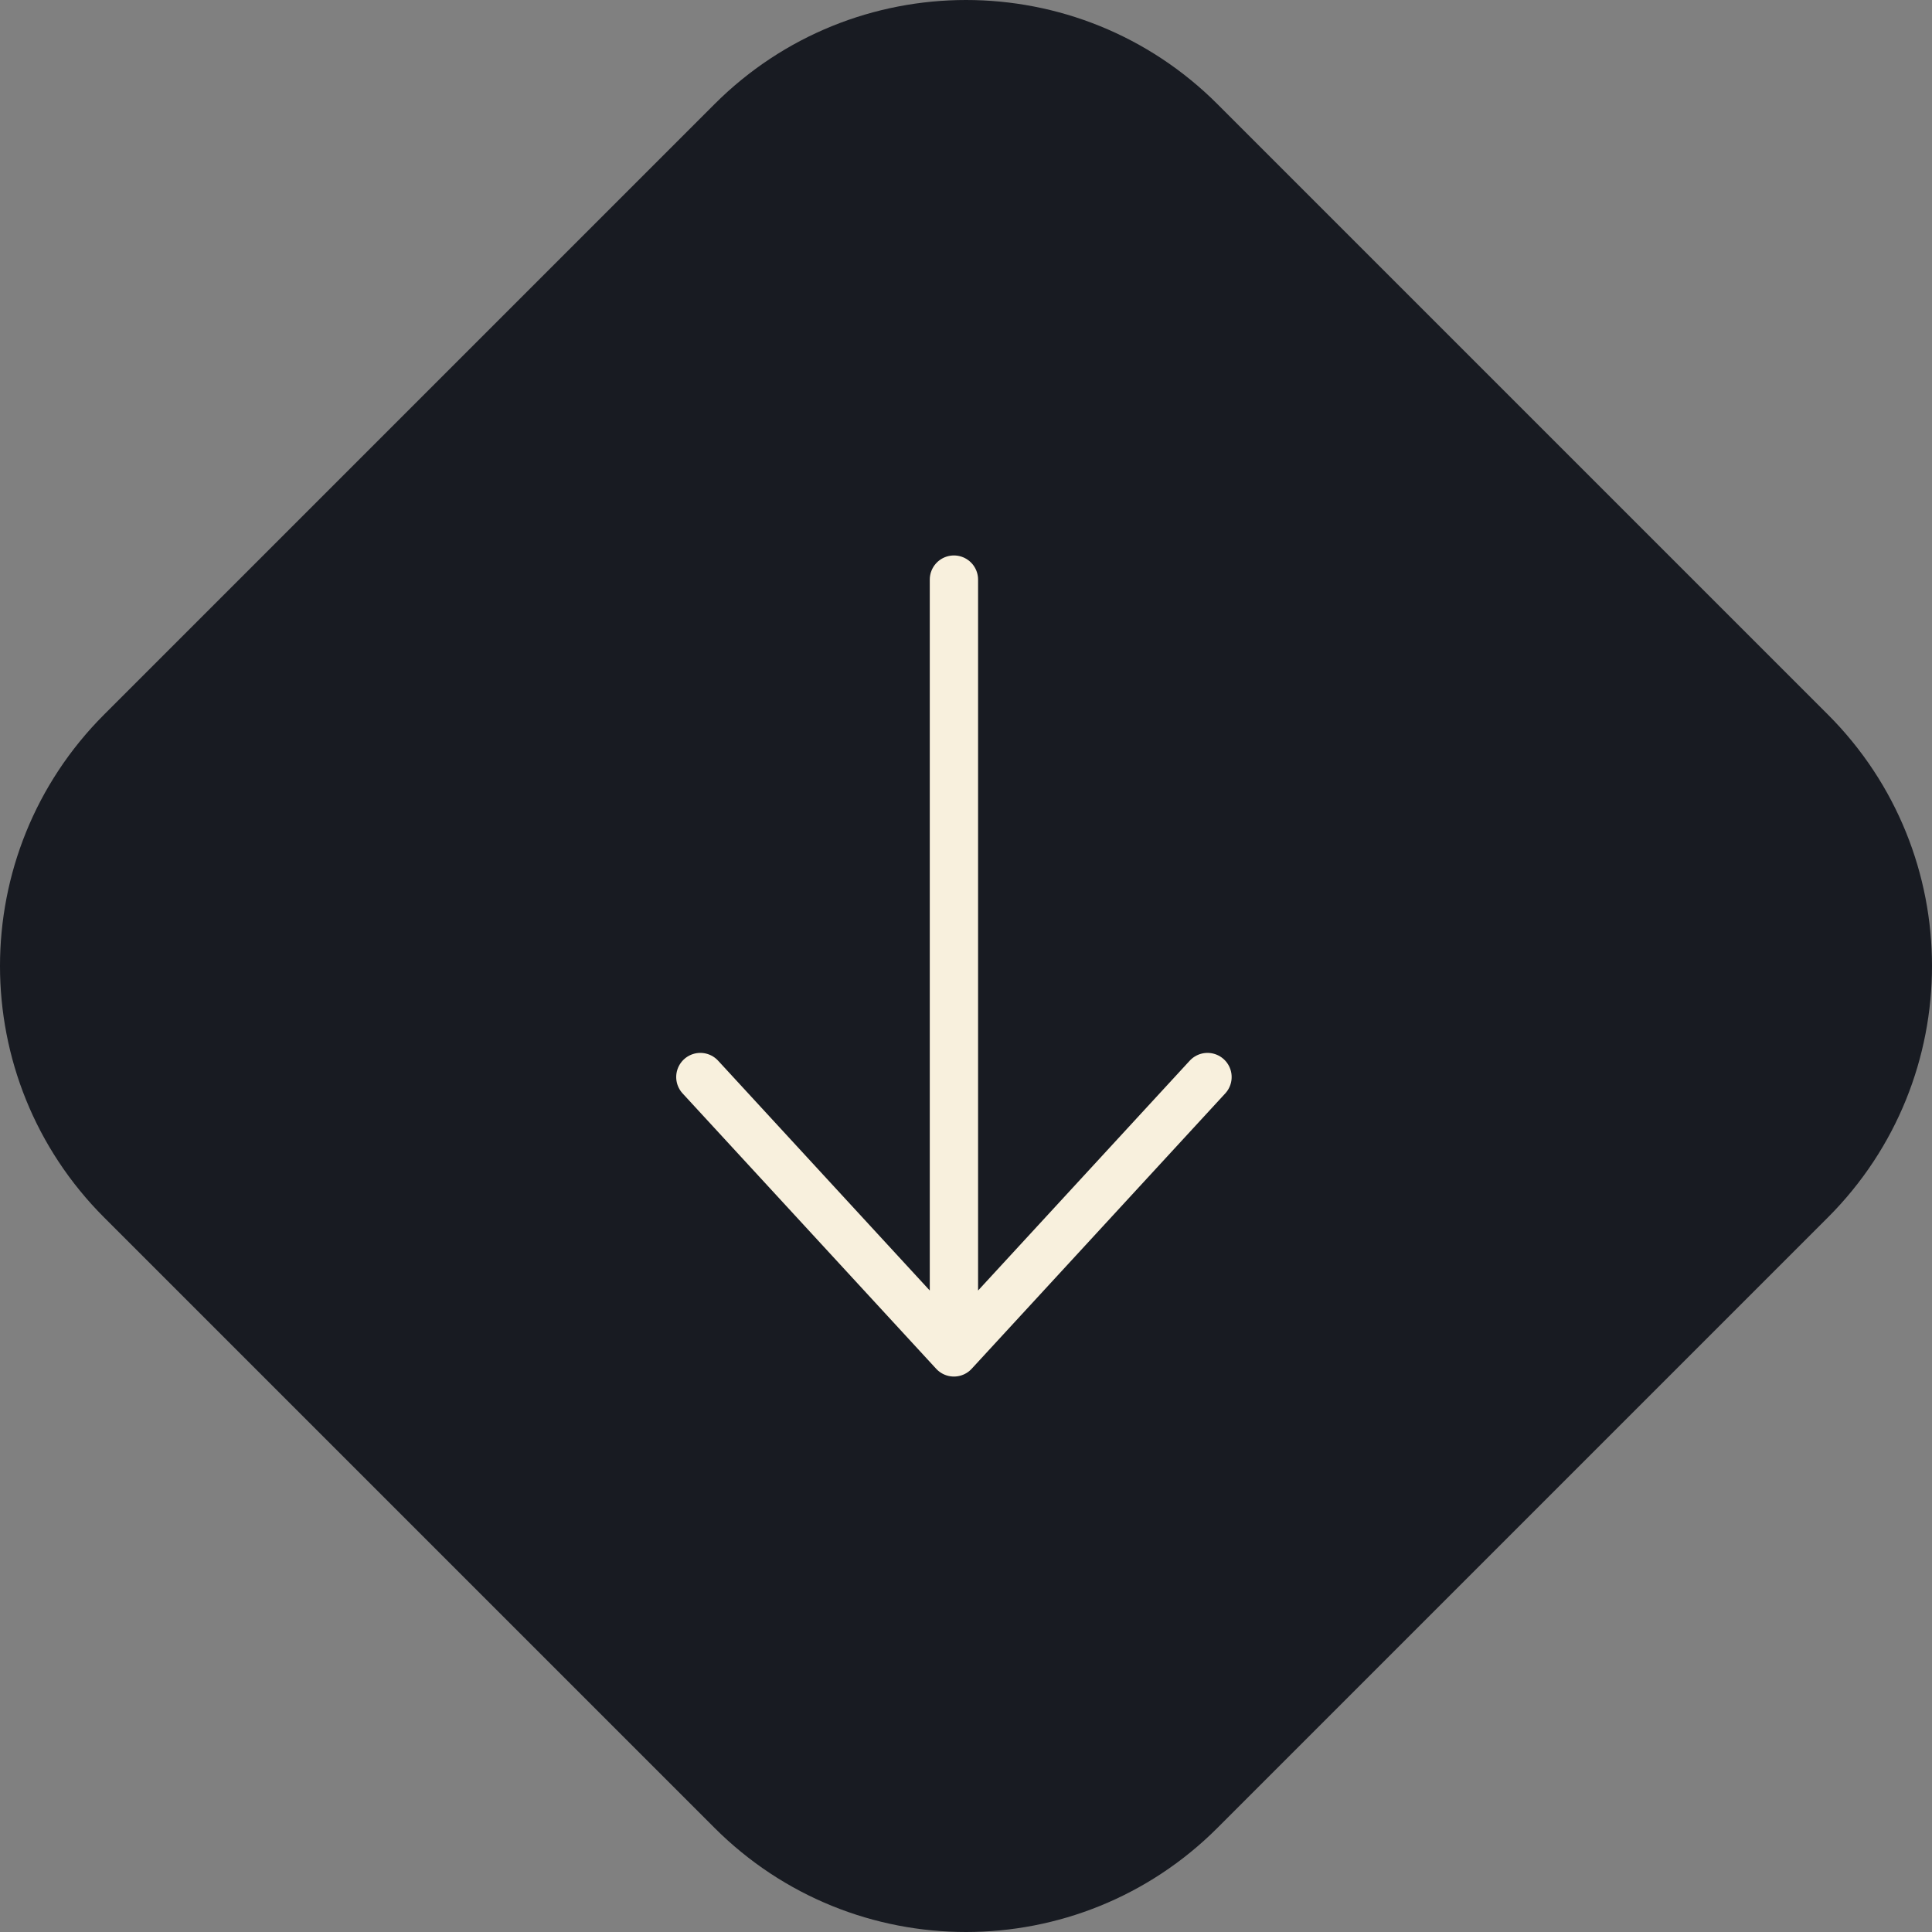
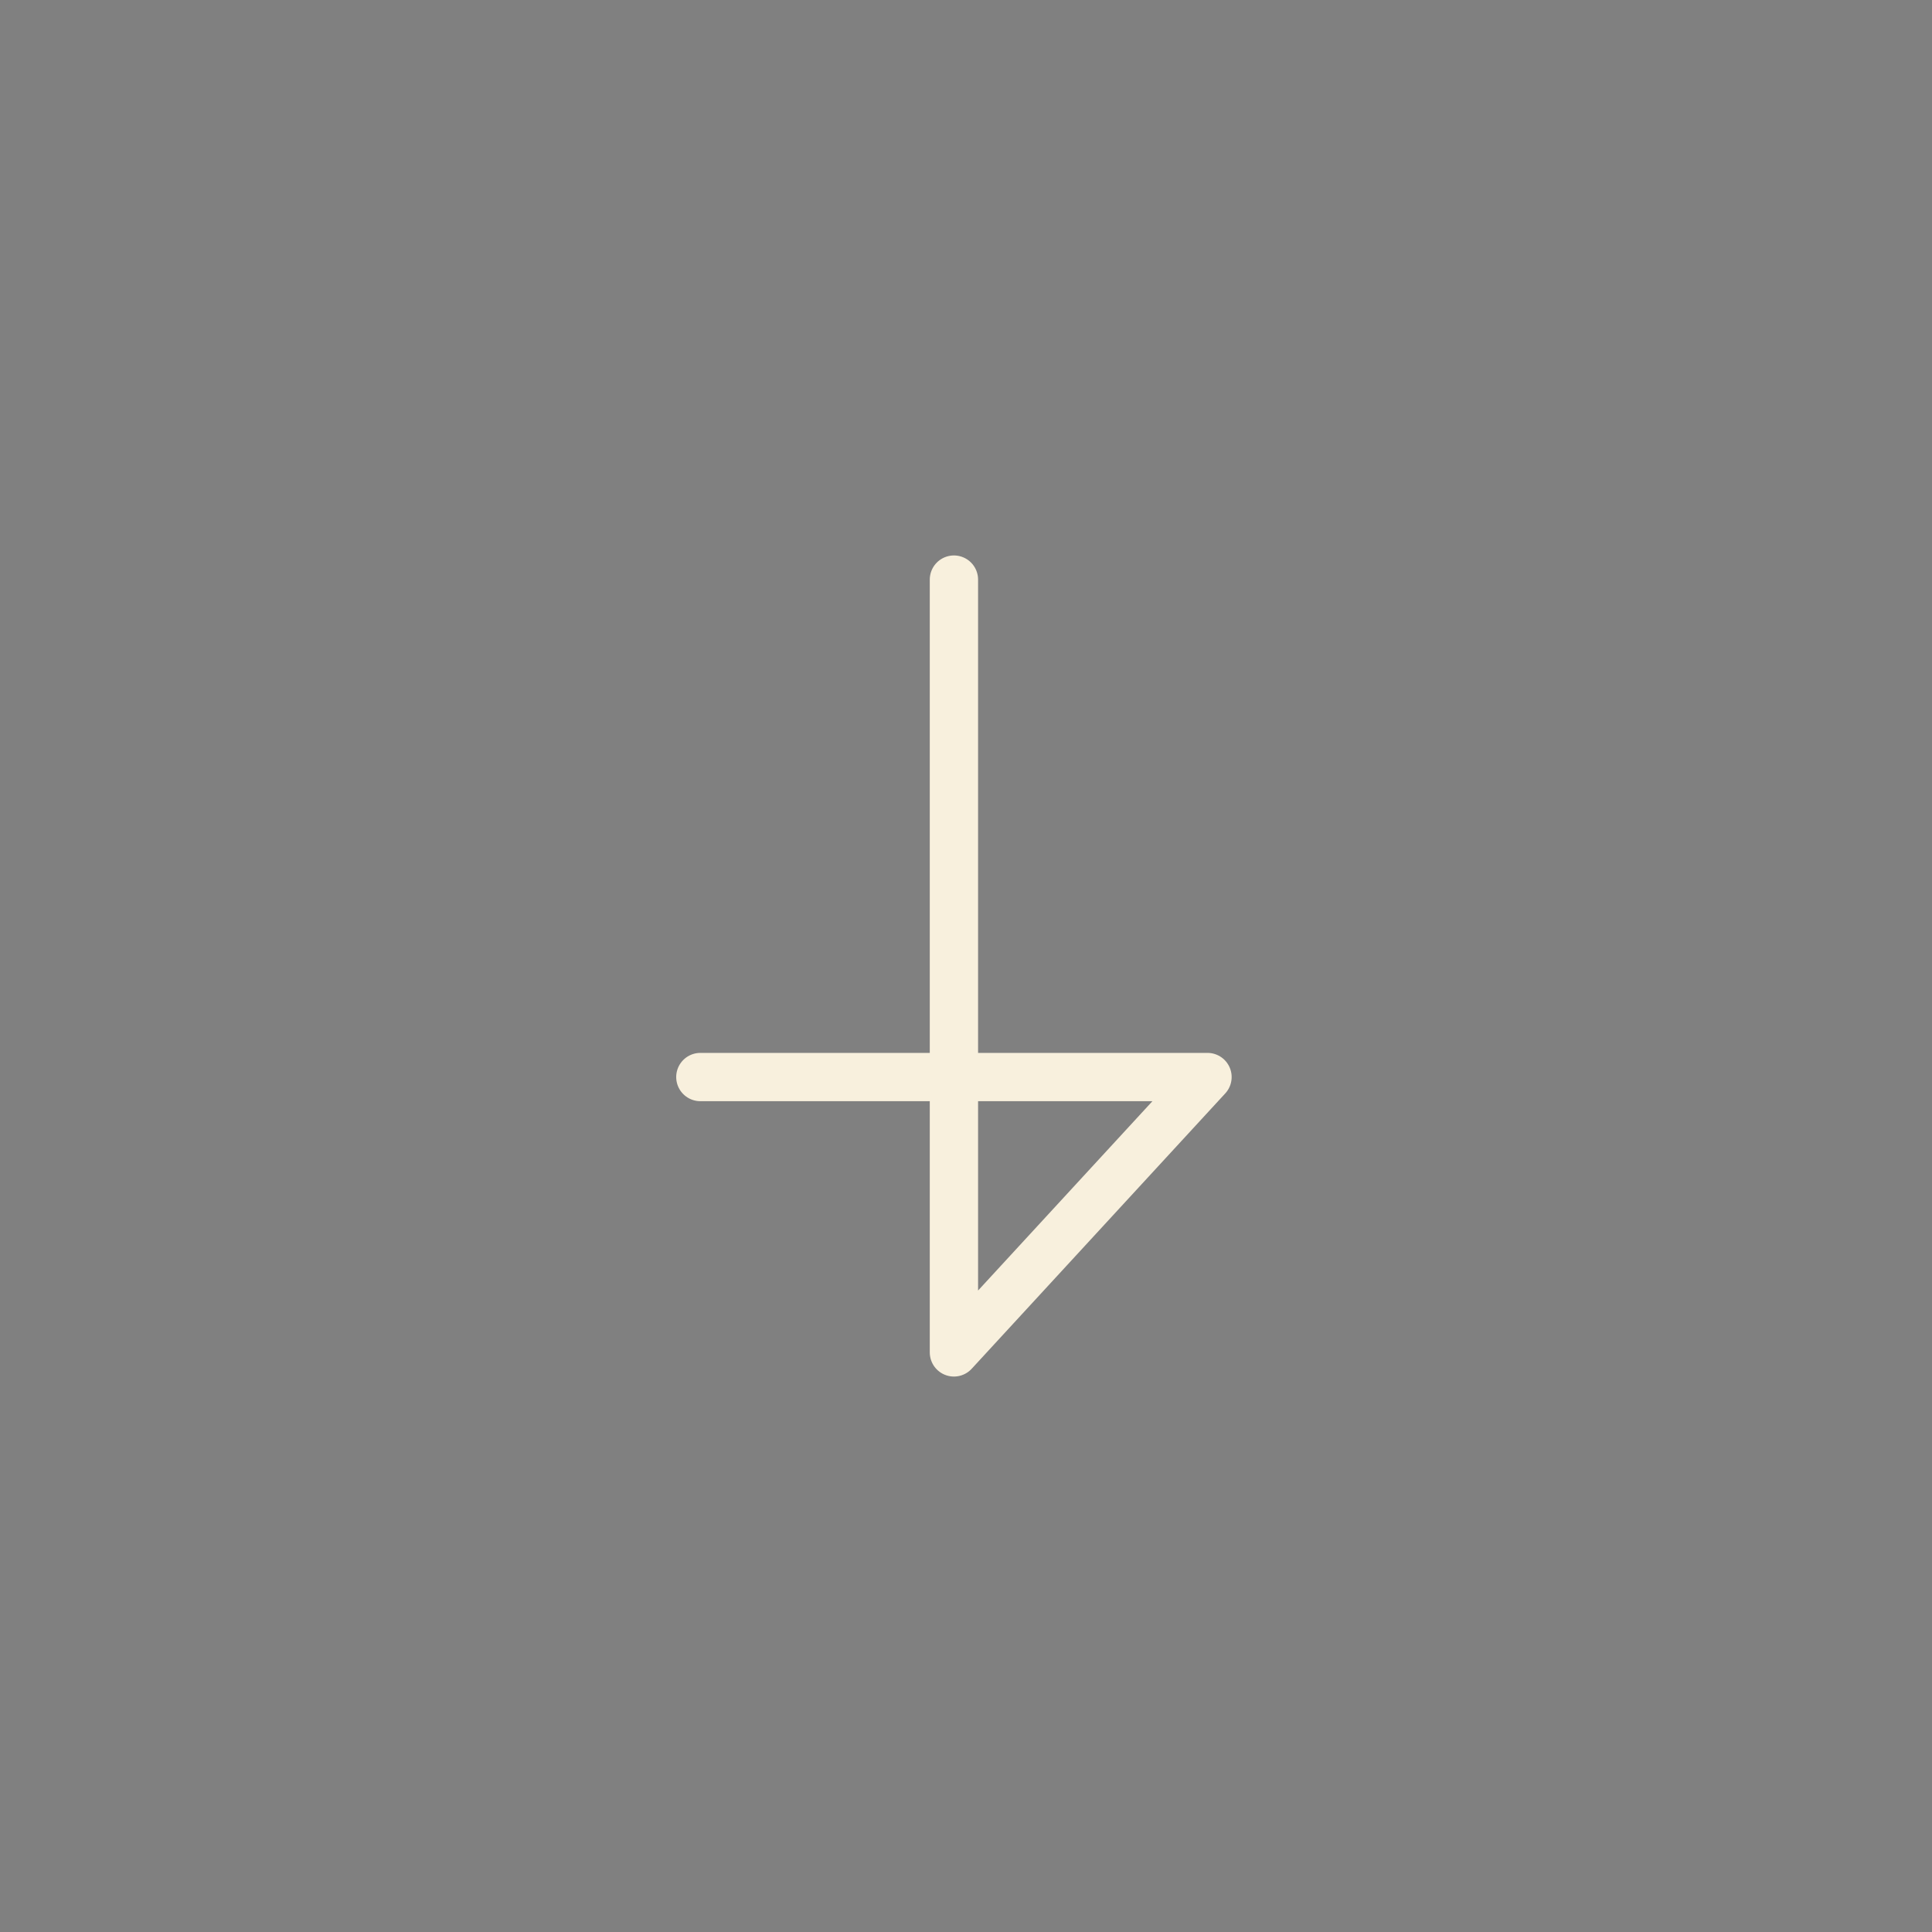
<svg xmlns="http://www.w3.org/2000/svg" width="80" height="80" viewBox="0 0 80 80" fill="none">
  <rect x="0" y="0" width="80" height="80" fill="#808080" stroke="none" />
-   <path d="M50.415 4.314C44.663 -1.438 35.337 -1.438 29.585 4.314L4.314 29.585C-1.438 35.337 -1.438 44.663 4.314 50.415L29.585 75.686C35.337 81.438 44.663 81.438 50.415 75.686L75.686 50.415C81.438 44.663 81.438 35.337 75.686 29.585L50.415 4.314Z" fill="#181B22" />
-   <path d="M39.5 24V56M39.5 56L50 44.598M39.5 56L29 44.598" stroke="#F8F0DD" stroke-width="2" stroke-linecap="round" stroke-linejoin="round" />
+   <path d="M39.5 24V56M39.5 56L50 44.598L29 44.598" stroke="#F8F0DD" stroke-width="2" stroke-linecap="round" stroke-linejoin="round" />
</svg>